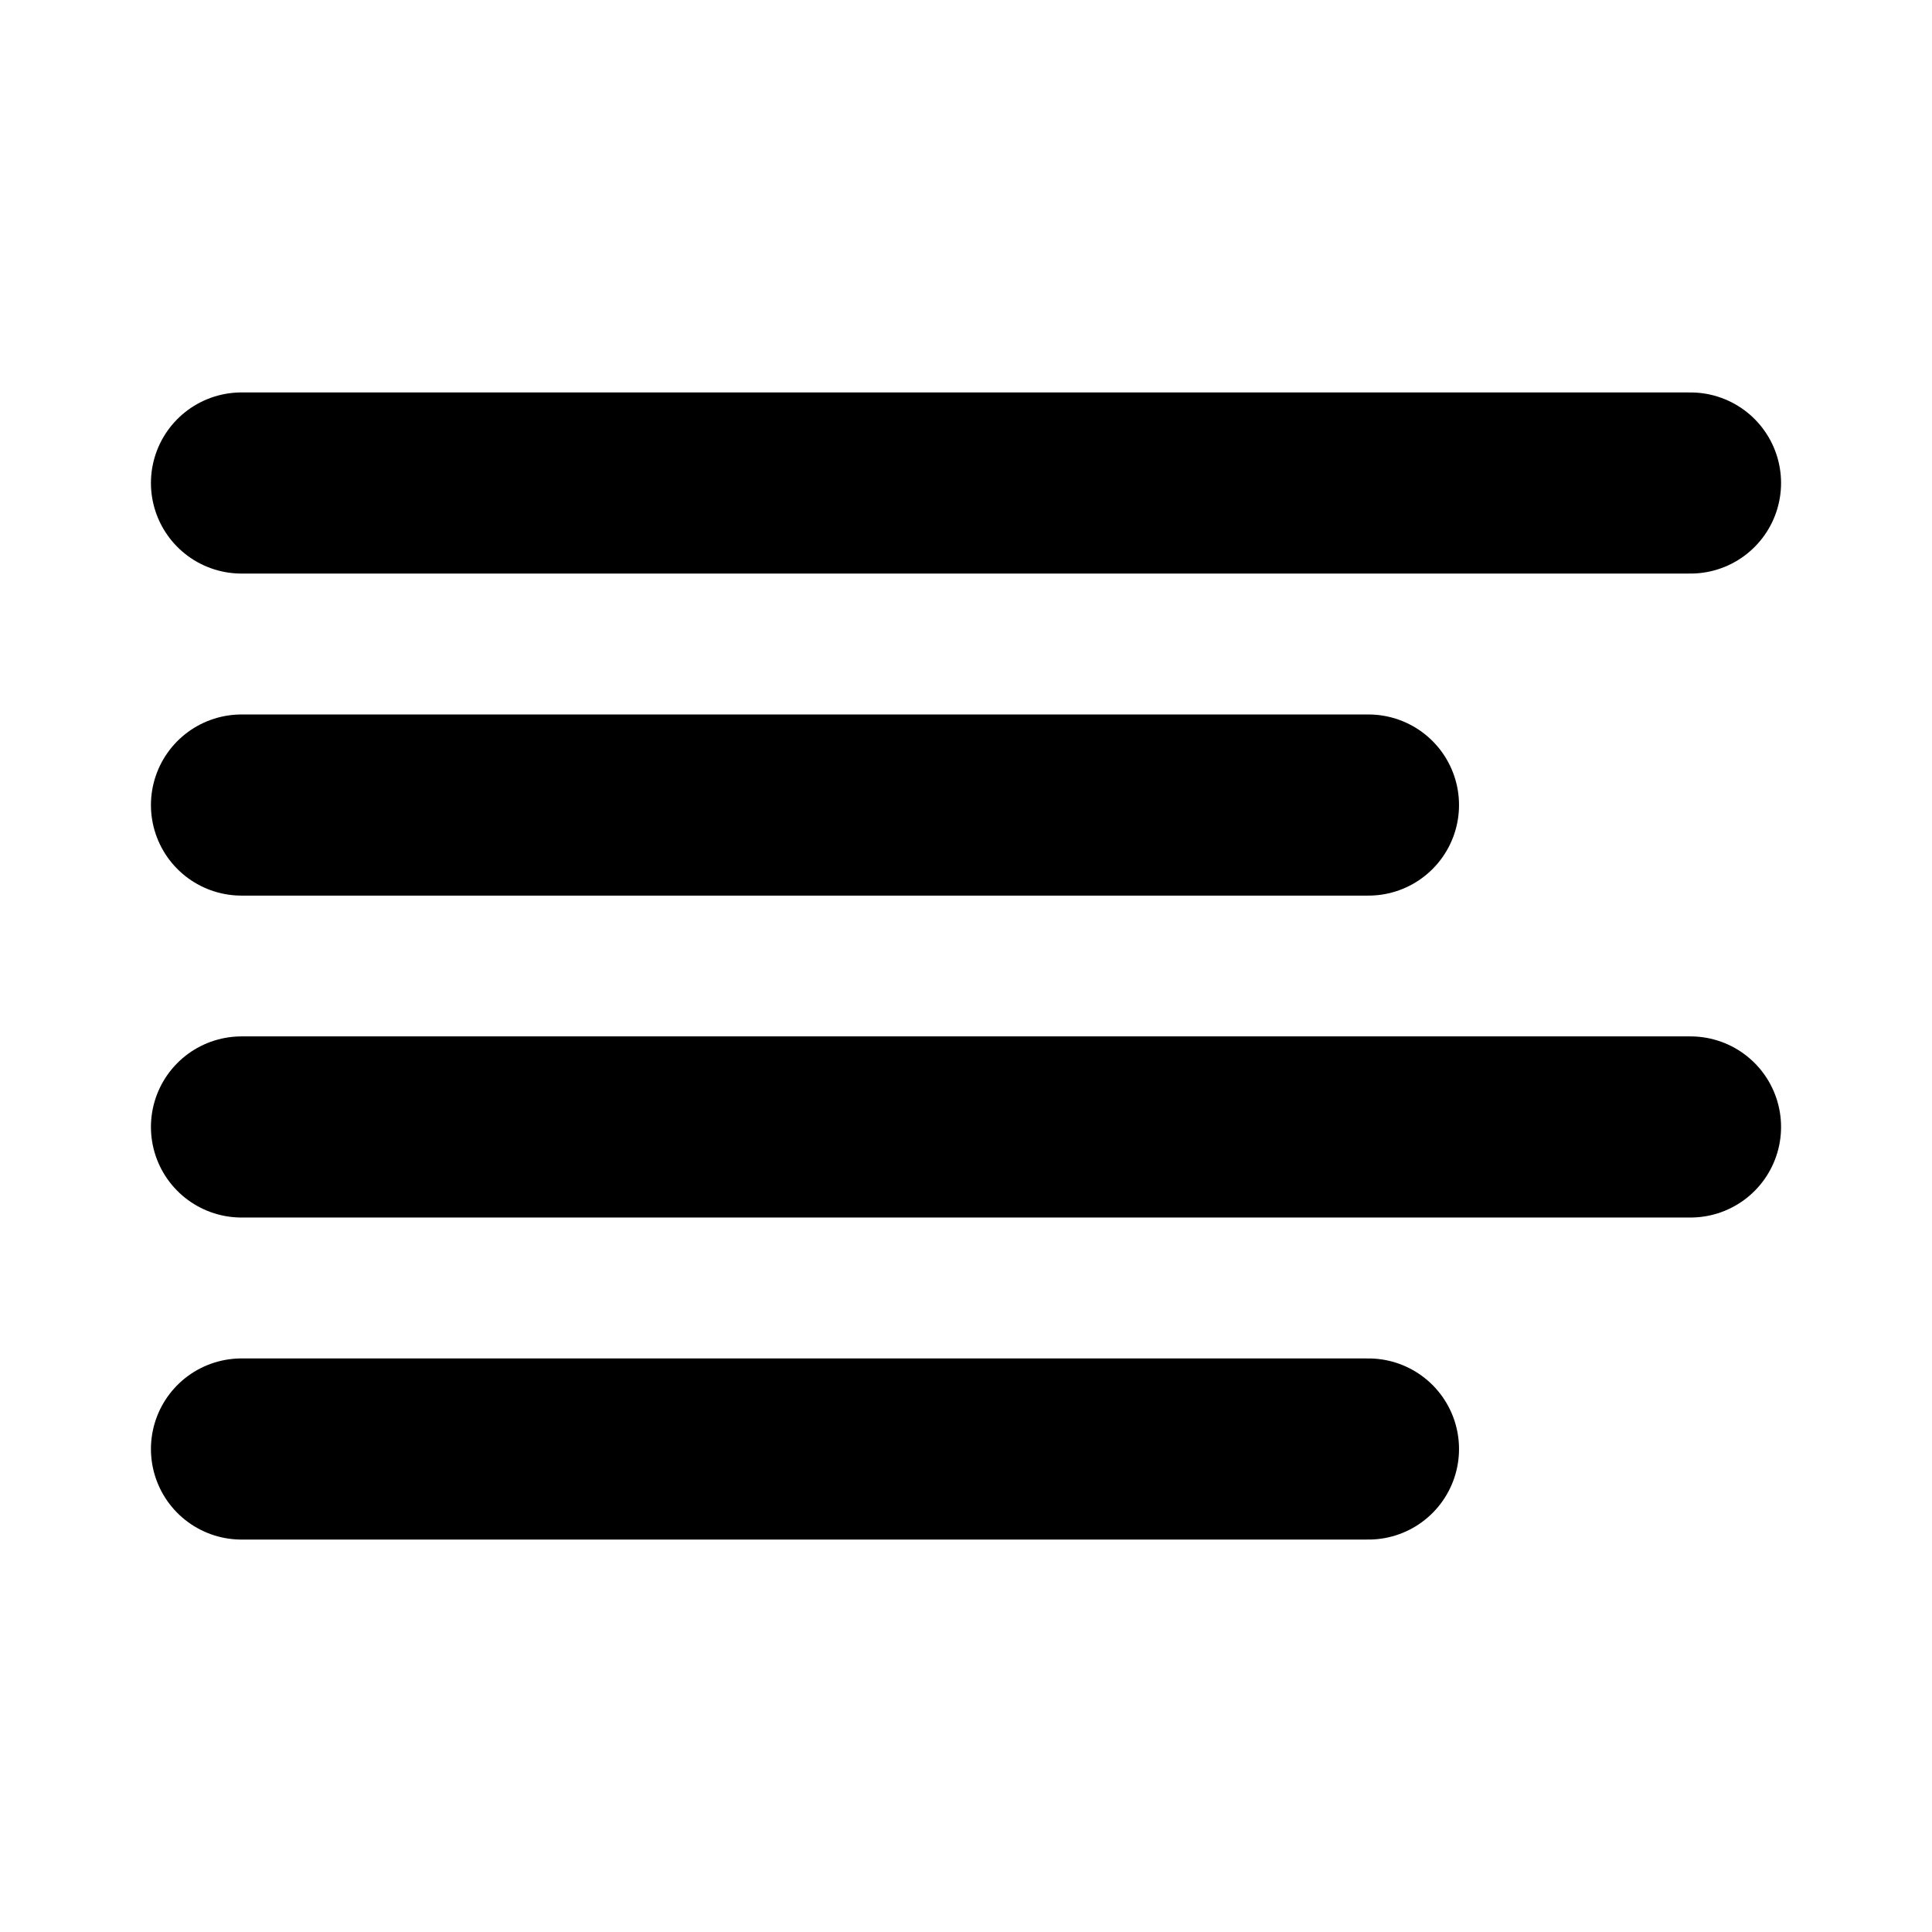
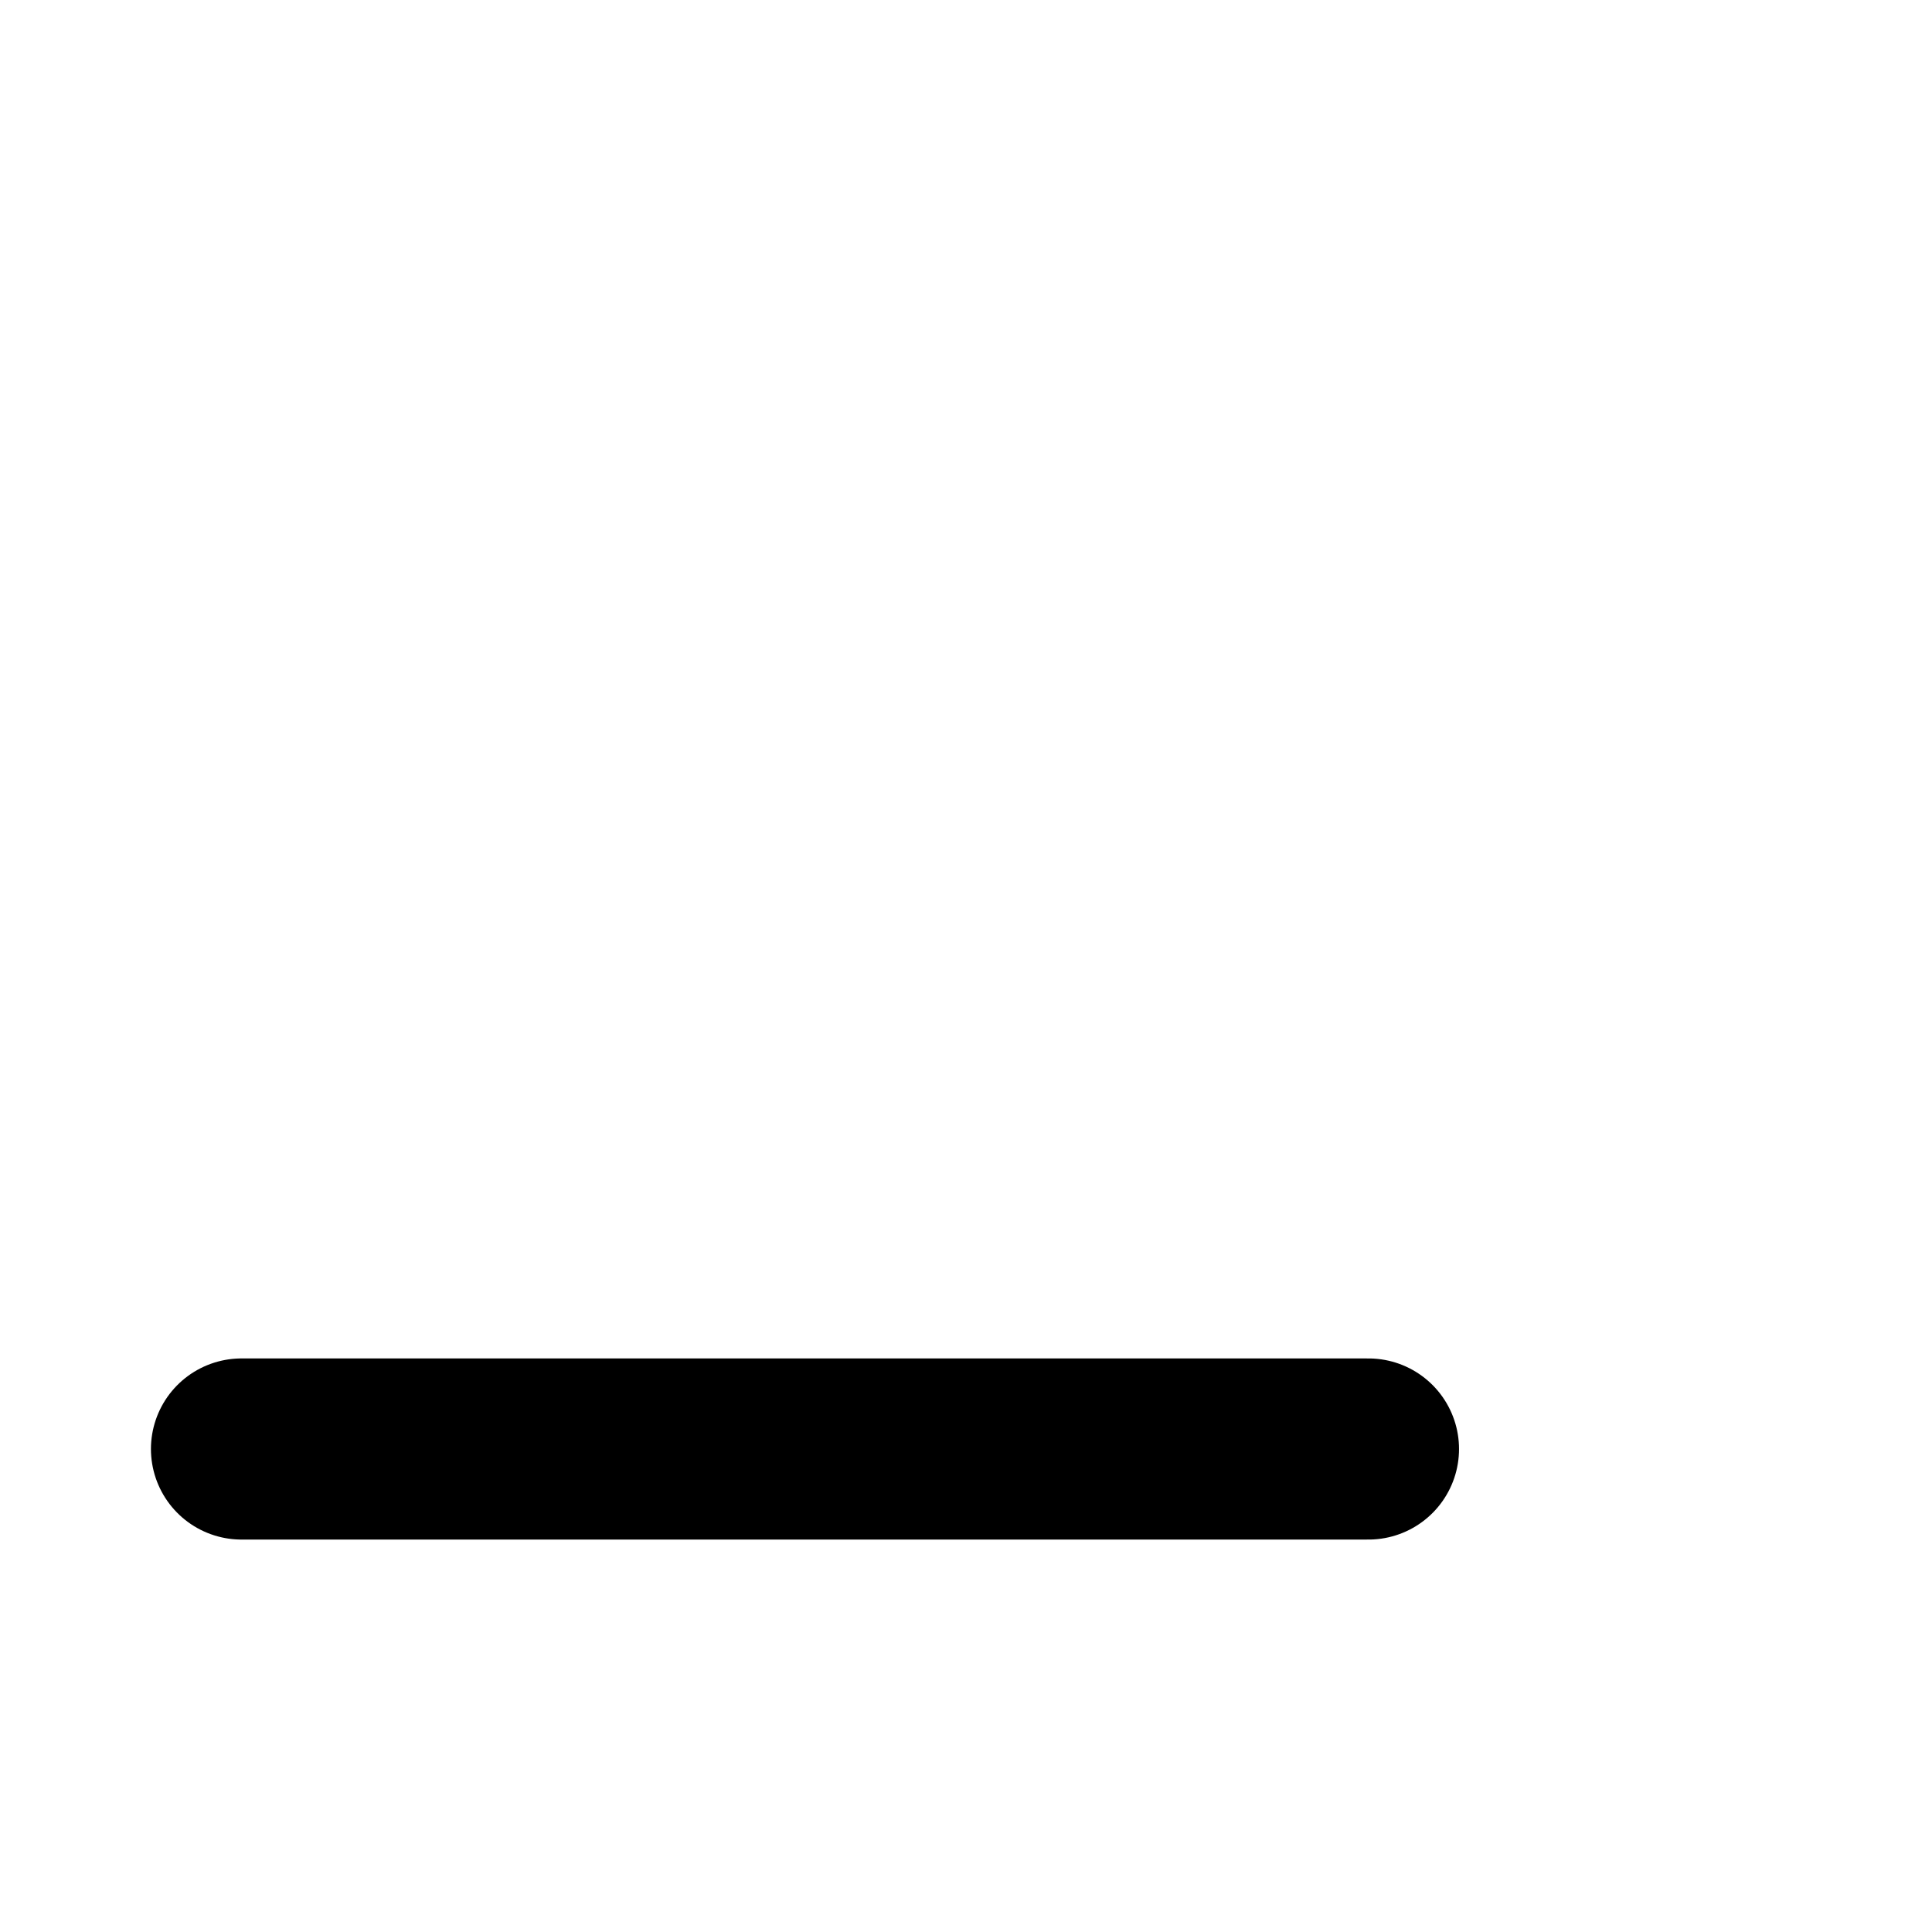
<svg xmlns="http://www.w3.org/2000/svg" width="16" height="16" viewBox="0 0 16 16" fill="none">
  <path d="M11.333 12H2" stroke="black" stroke-width="1.5" stroke-linecap="round" stroke-linejoin="round" />
-   <path d="M14 9.333H2" stroke="black" stroke-width="1.5" stroke-linecap="round" stroke-linejoin="round" />
-   <path d="M11.333 6.667H2" stroke="black" stroke-width="1.5" stroke-linecap="round" stroke-linejoin="round" />
-   <path d="M14 4H2" stroke="black" stroke-width="1.5" stroke-linecap="round" stroke-linejoin="round" />
</svg>